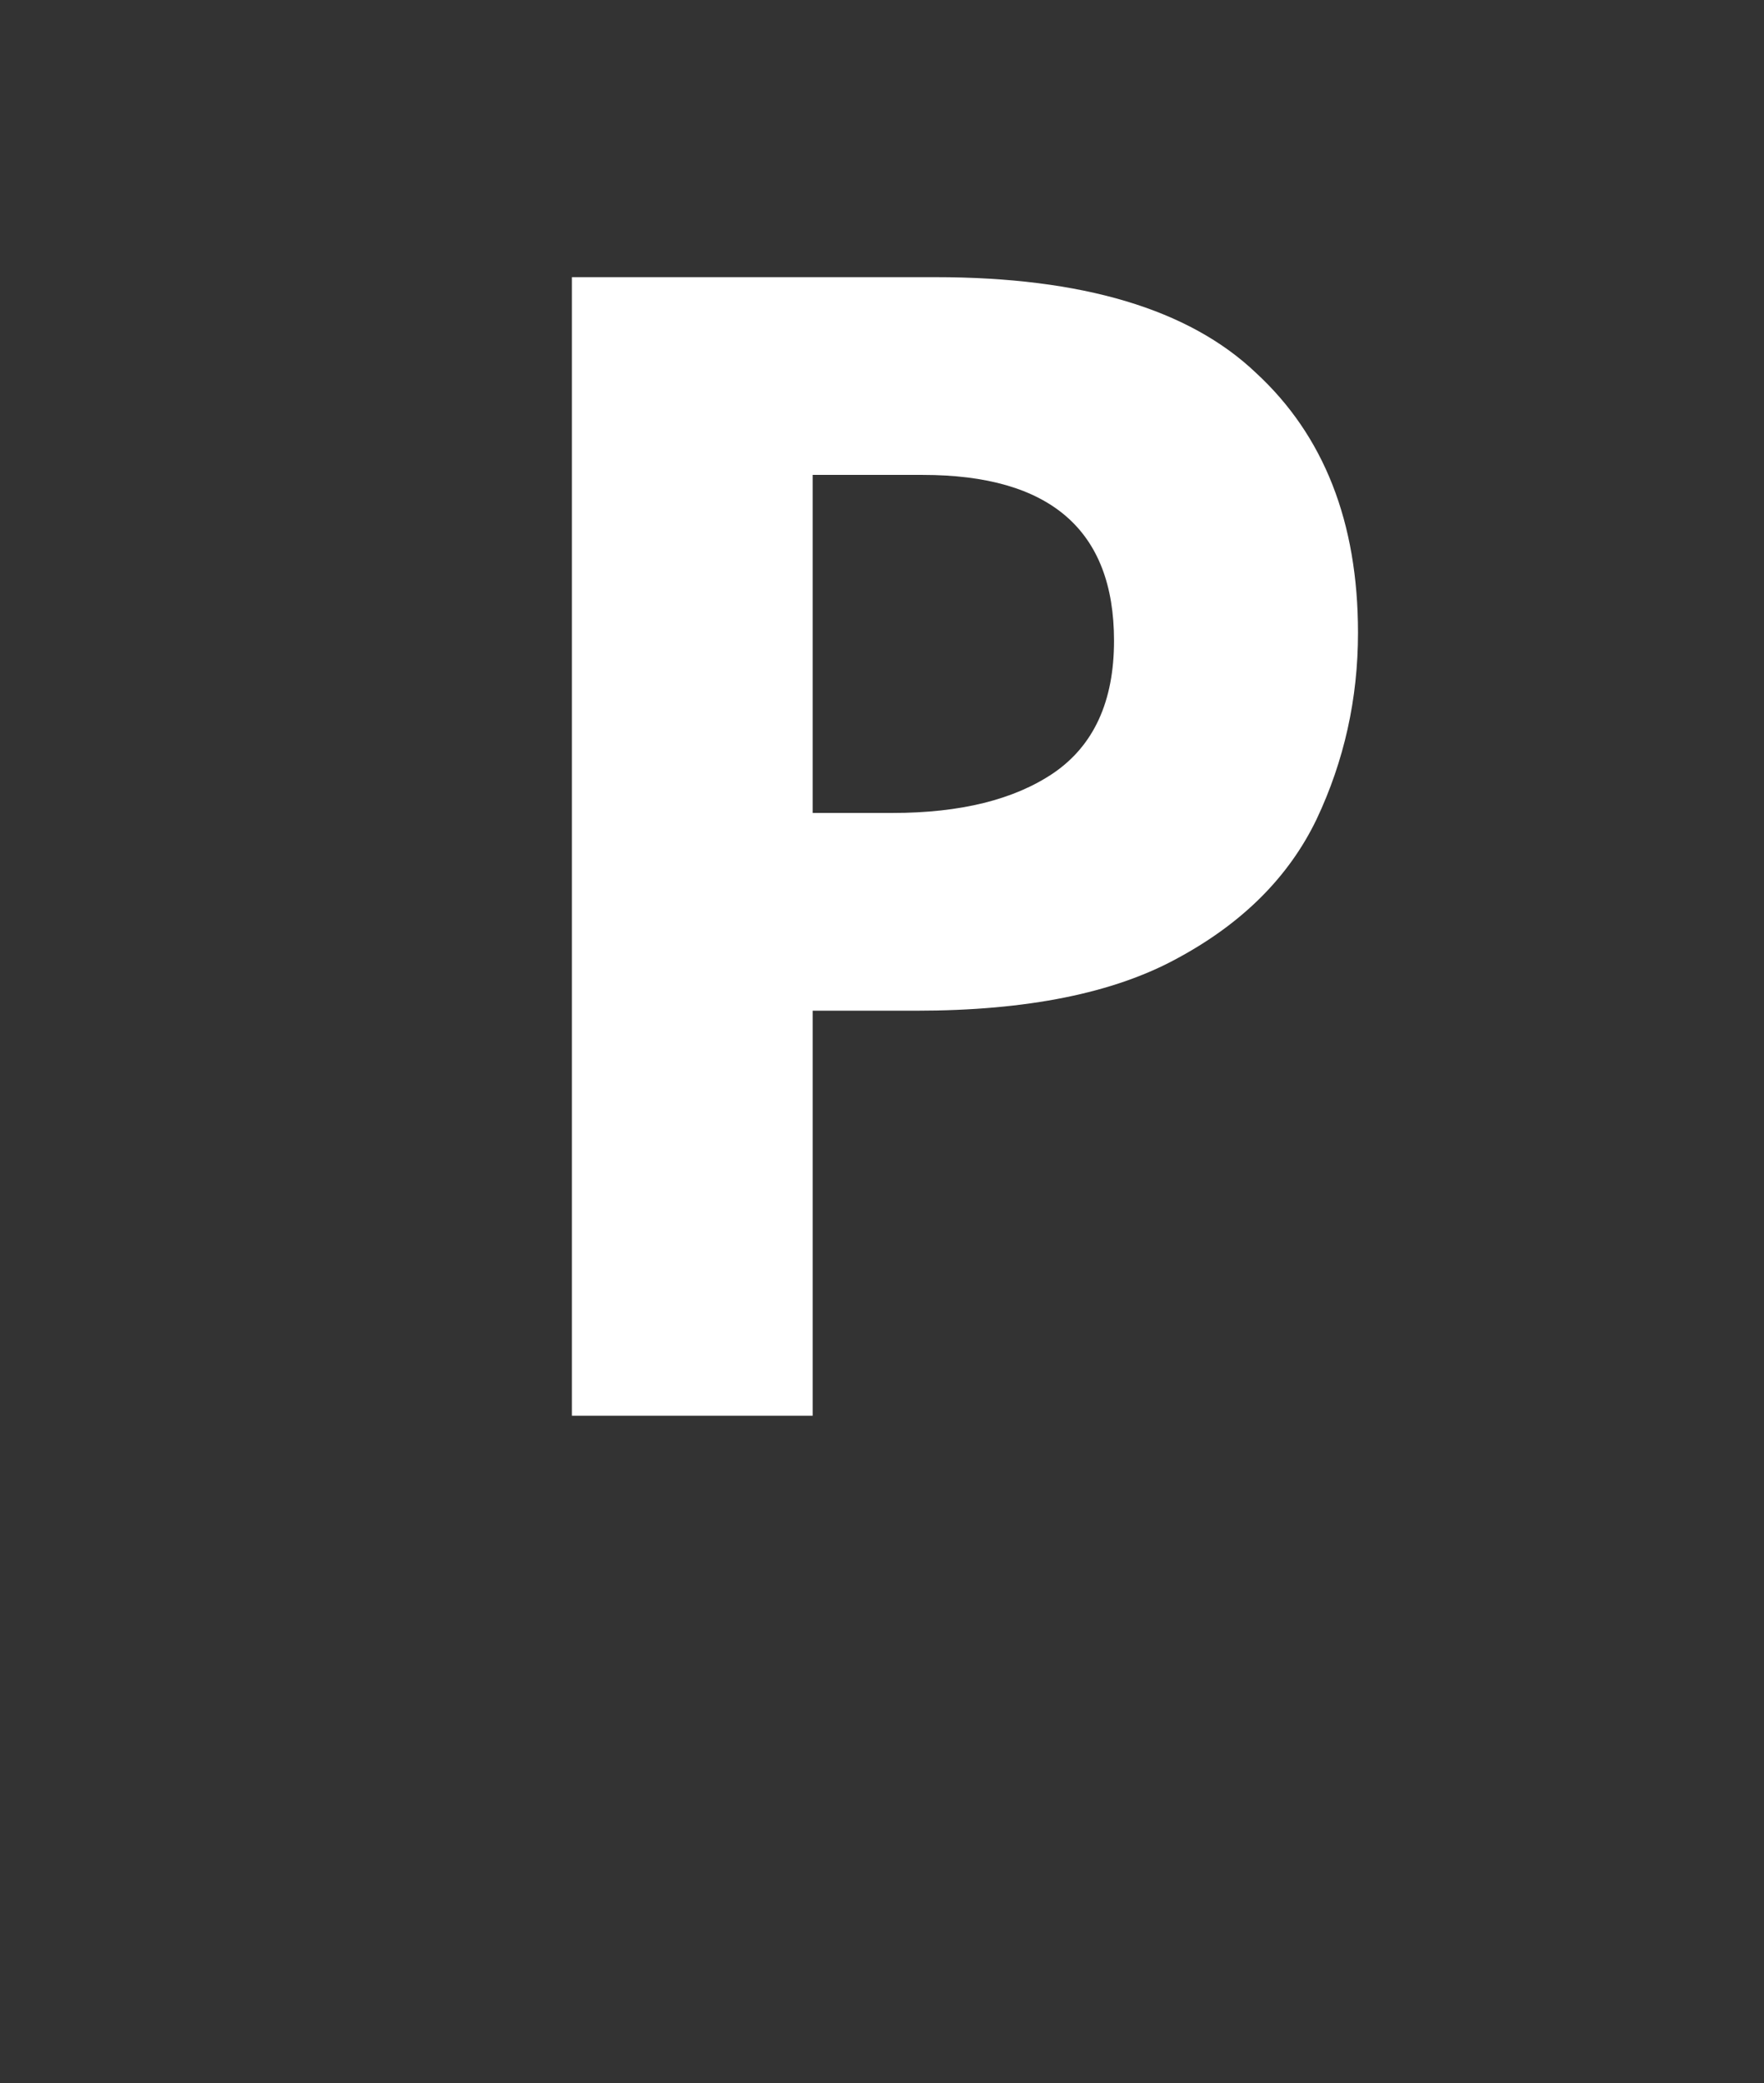
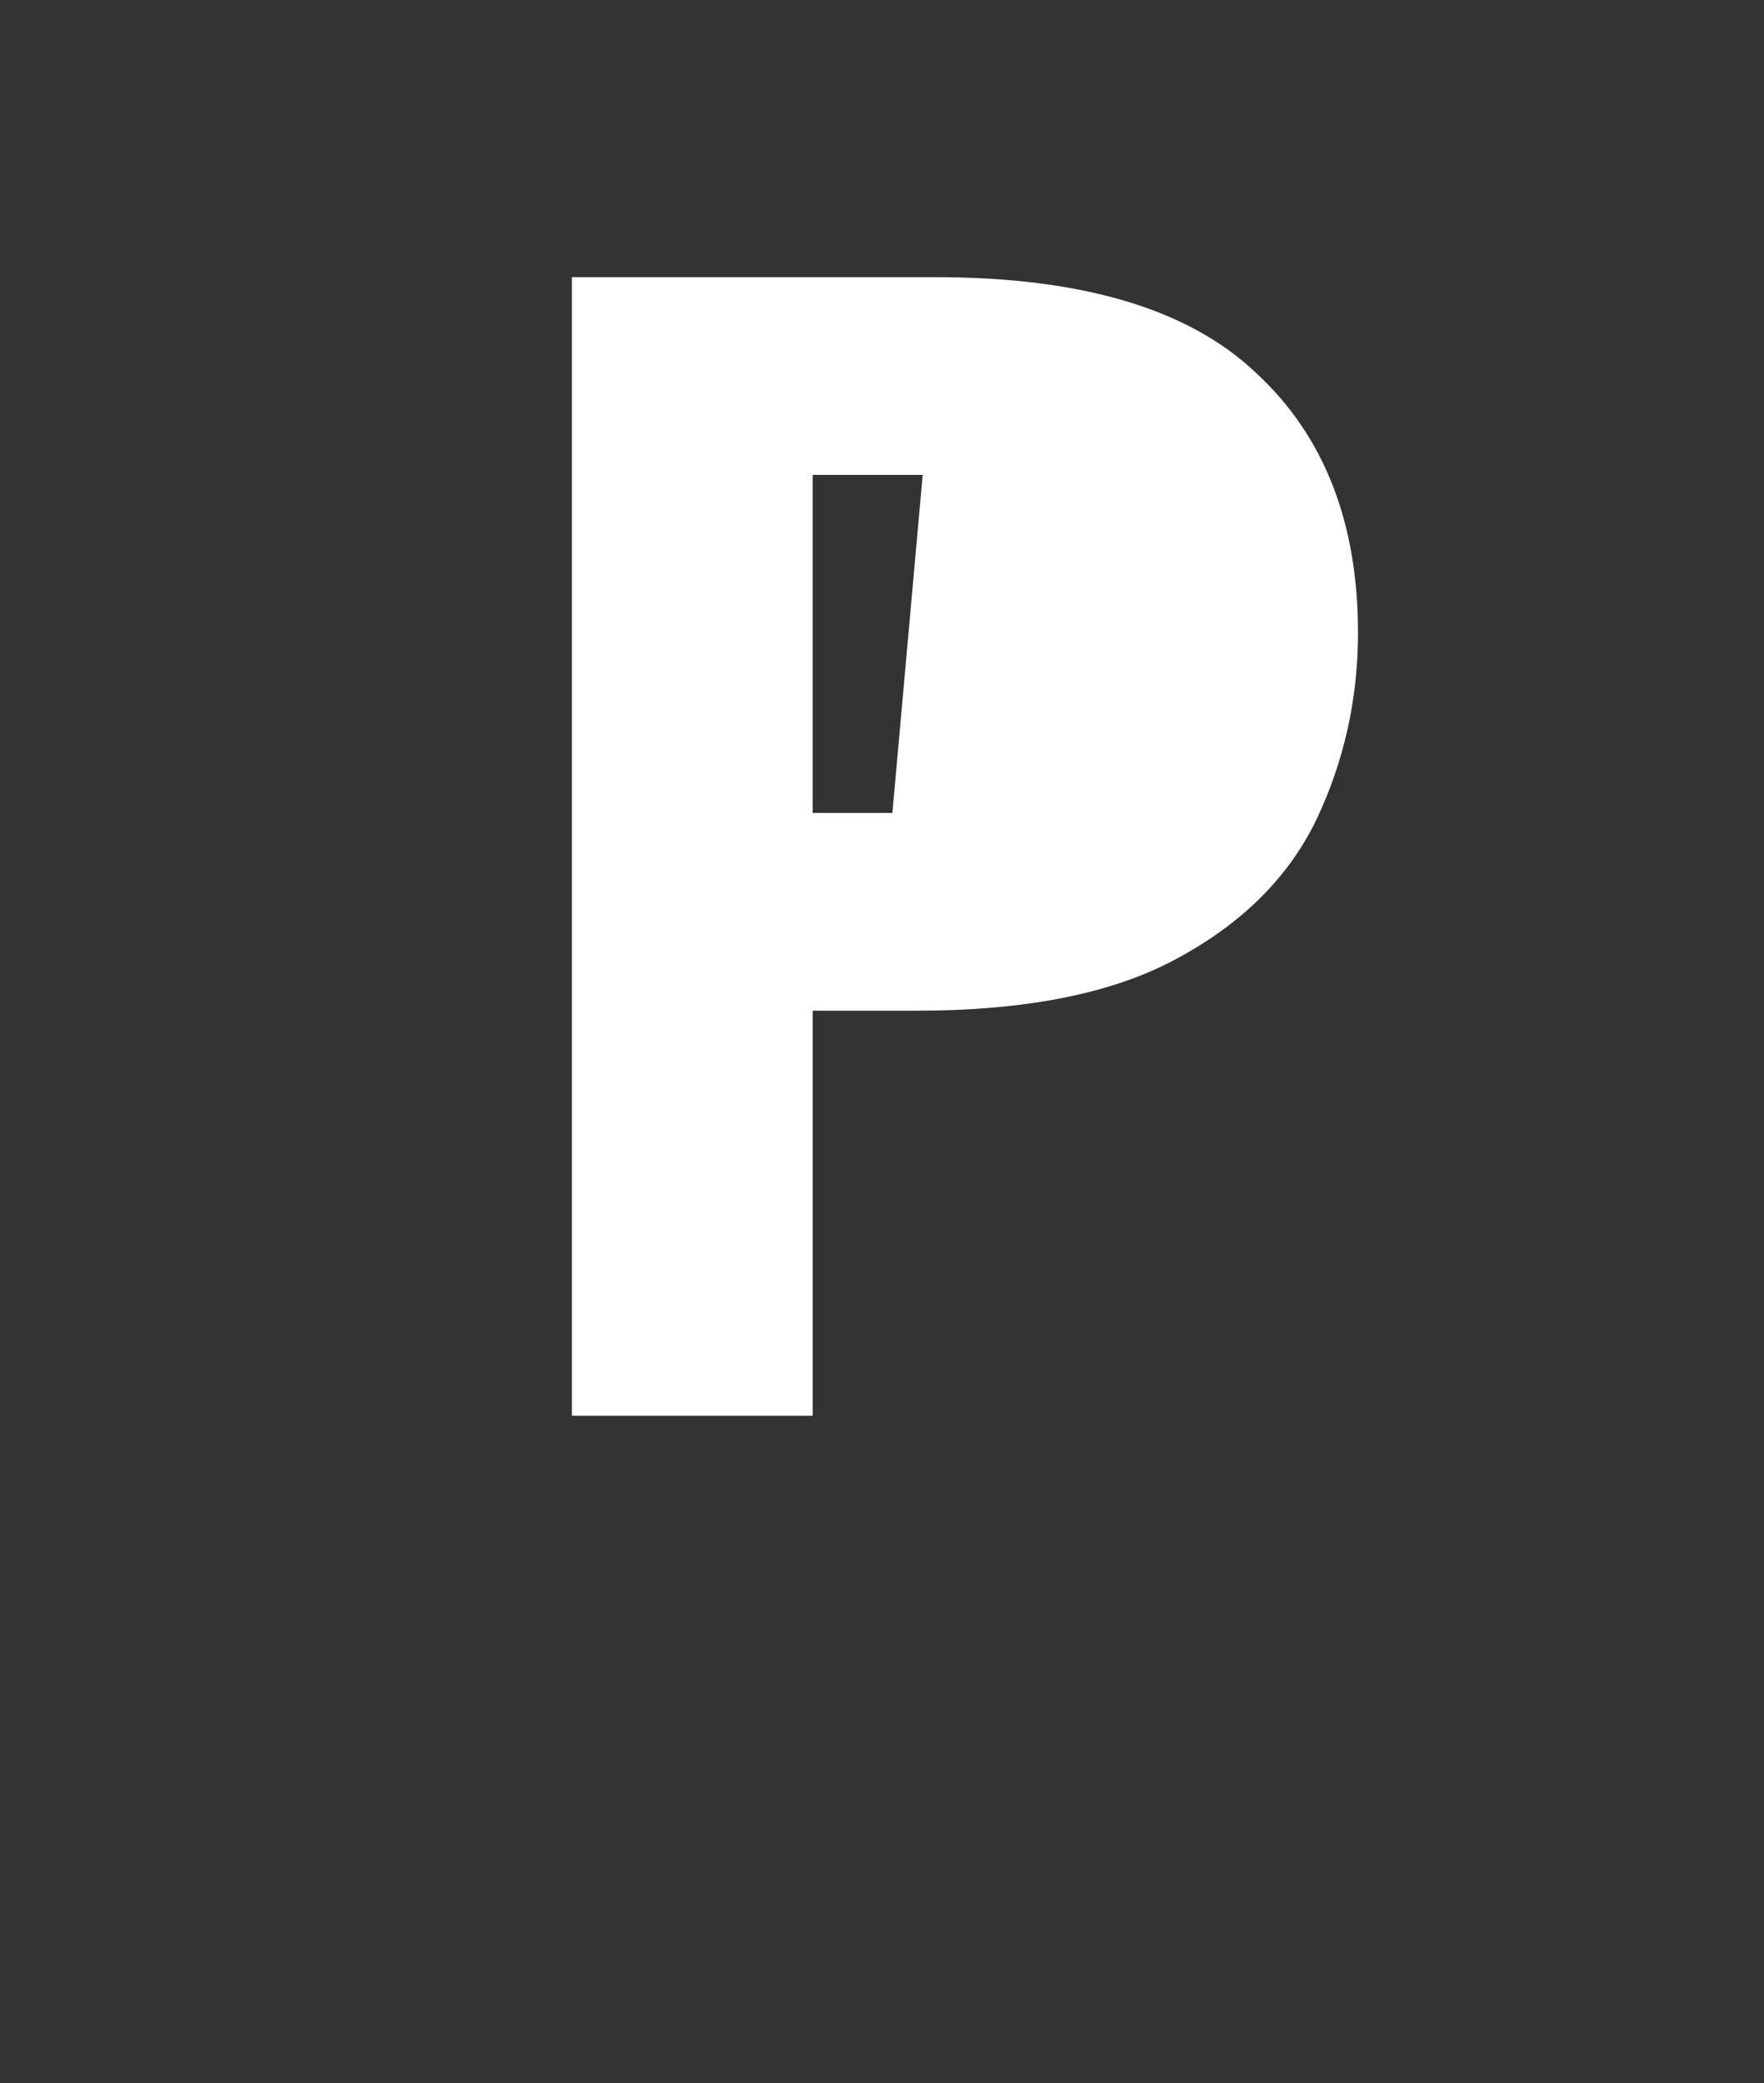
<svg xmlns="http://www.w3.org/2000/svg" xmlns:ns1="http://sodipodi.sourceforge.net/DTD/sodipodi-0.dtd" xmlns:ns2="http://www.inkscape.org/namespaces/inkscape" width="295" height="348.333" viewBox="0 0 295 348.333" version="1.1" id="svg24" ns1:docname="parking.svg" ns2:version="1.1.1 (1:1.1+202109281949+c3084ef5ed)">
  <rect x="0" y="0" width="295" height="348.333" fill="#333333" stroke="none" />
  <ns1:namedview id="namedview26" pagecolor="#505050" bordercolor="#eeeeee" borderopacity="1" ns2:pageshadow="0" ns2:pageopacity="0" ns2:pagecheckerboard="0" showgrid="false" ns2:zoom="1.6454142" ns2:cx="160.44592" ns2:cy="171.38541" ns2:current-layer="svg24" />
  <g aria-label="P" transform="translate(-16.799,-61.651)" id="text3337" style="font-size:266.667px;line-height:1.25;letter-spacing:0px;word-spacing:0px;white-space:pre;shape-inside:url(#rect3339);fill:#ffffff">
-     <path d="m 173.236,108.001 q 36.8,0 53.6,16 17.067,15.733 17.067,43.467 0,16.533 -6.933,31.2 -6.933,14.4 -23.2,23.2 -16,8.8 -43.733,8.8 h -17.333 v 67.733 H 112.436 V 108.001 Z m -2.133,33.067 h -18.4 v 56.533 h 13.333 q 17.067,0 26.933,-6.667 10.133,-6.933 10.133,-22.133 0,-27.733 -32,-27.733 z" style="font-weight:bold" id="path19001" />
+     <path d="m 173.236,108.001 q 36.8,0 53.6,16 17.067,15.733 17.067,43.467 0,16.533 -6.933,31.2 -6.933,14.4 -23.2,23.2 -16,8.8 -43.733,8.8 h -17.333 v 67.733 H 112.436 V 108.001 Z m -2.133,33.067 h -18.4 v 56.533 h 13.333 z" style="font-weight:bold" id="path19001" />
  </g>
</svg>